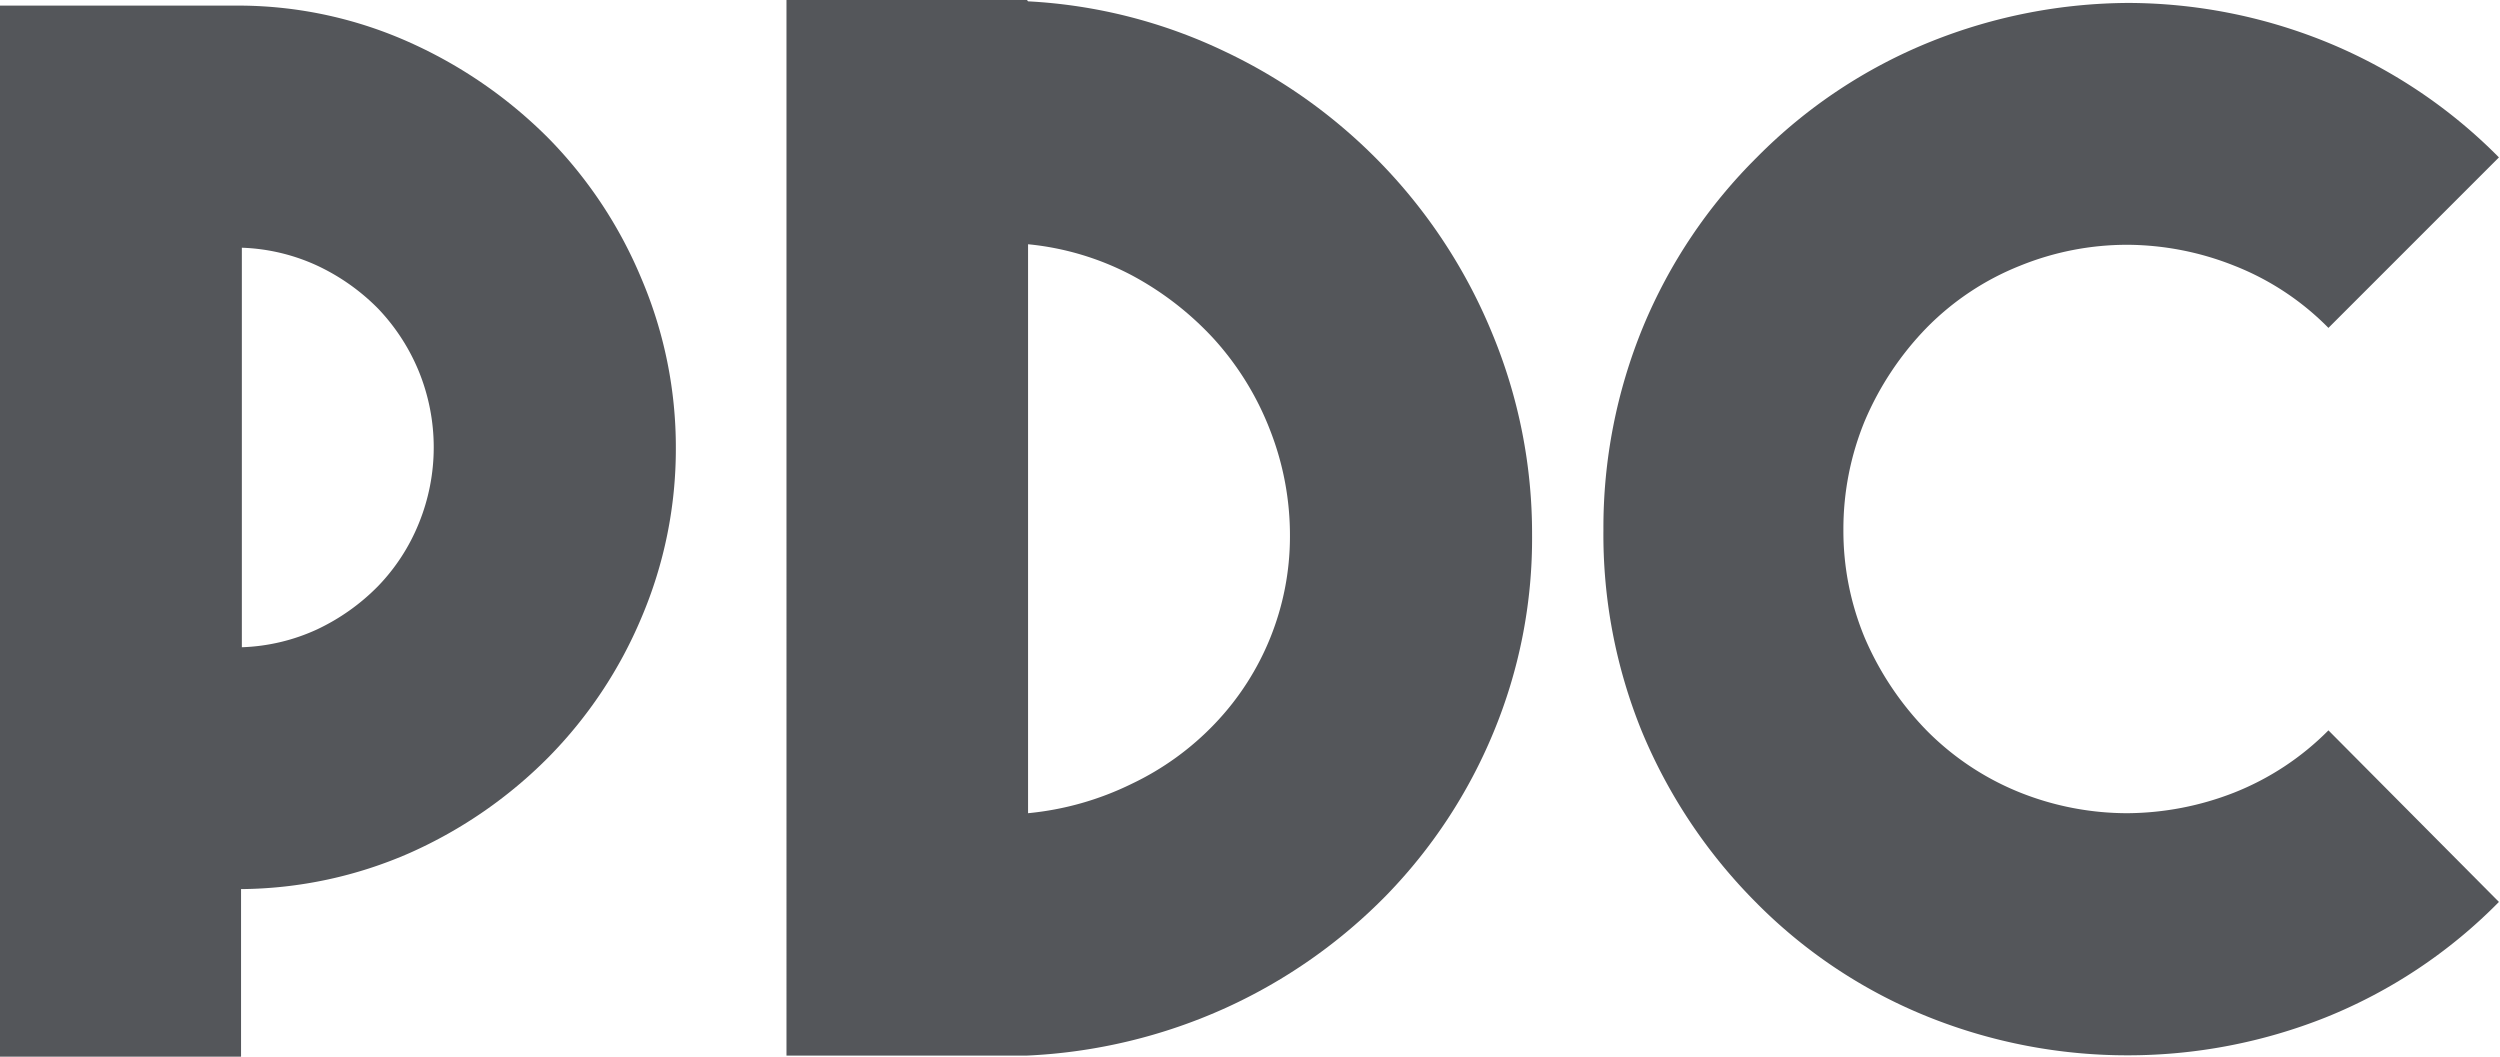
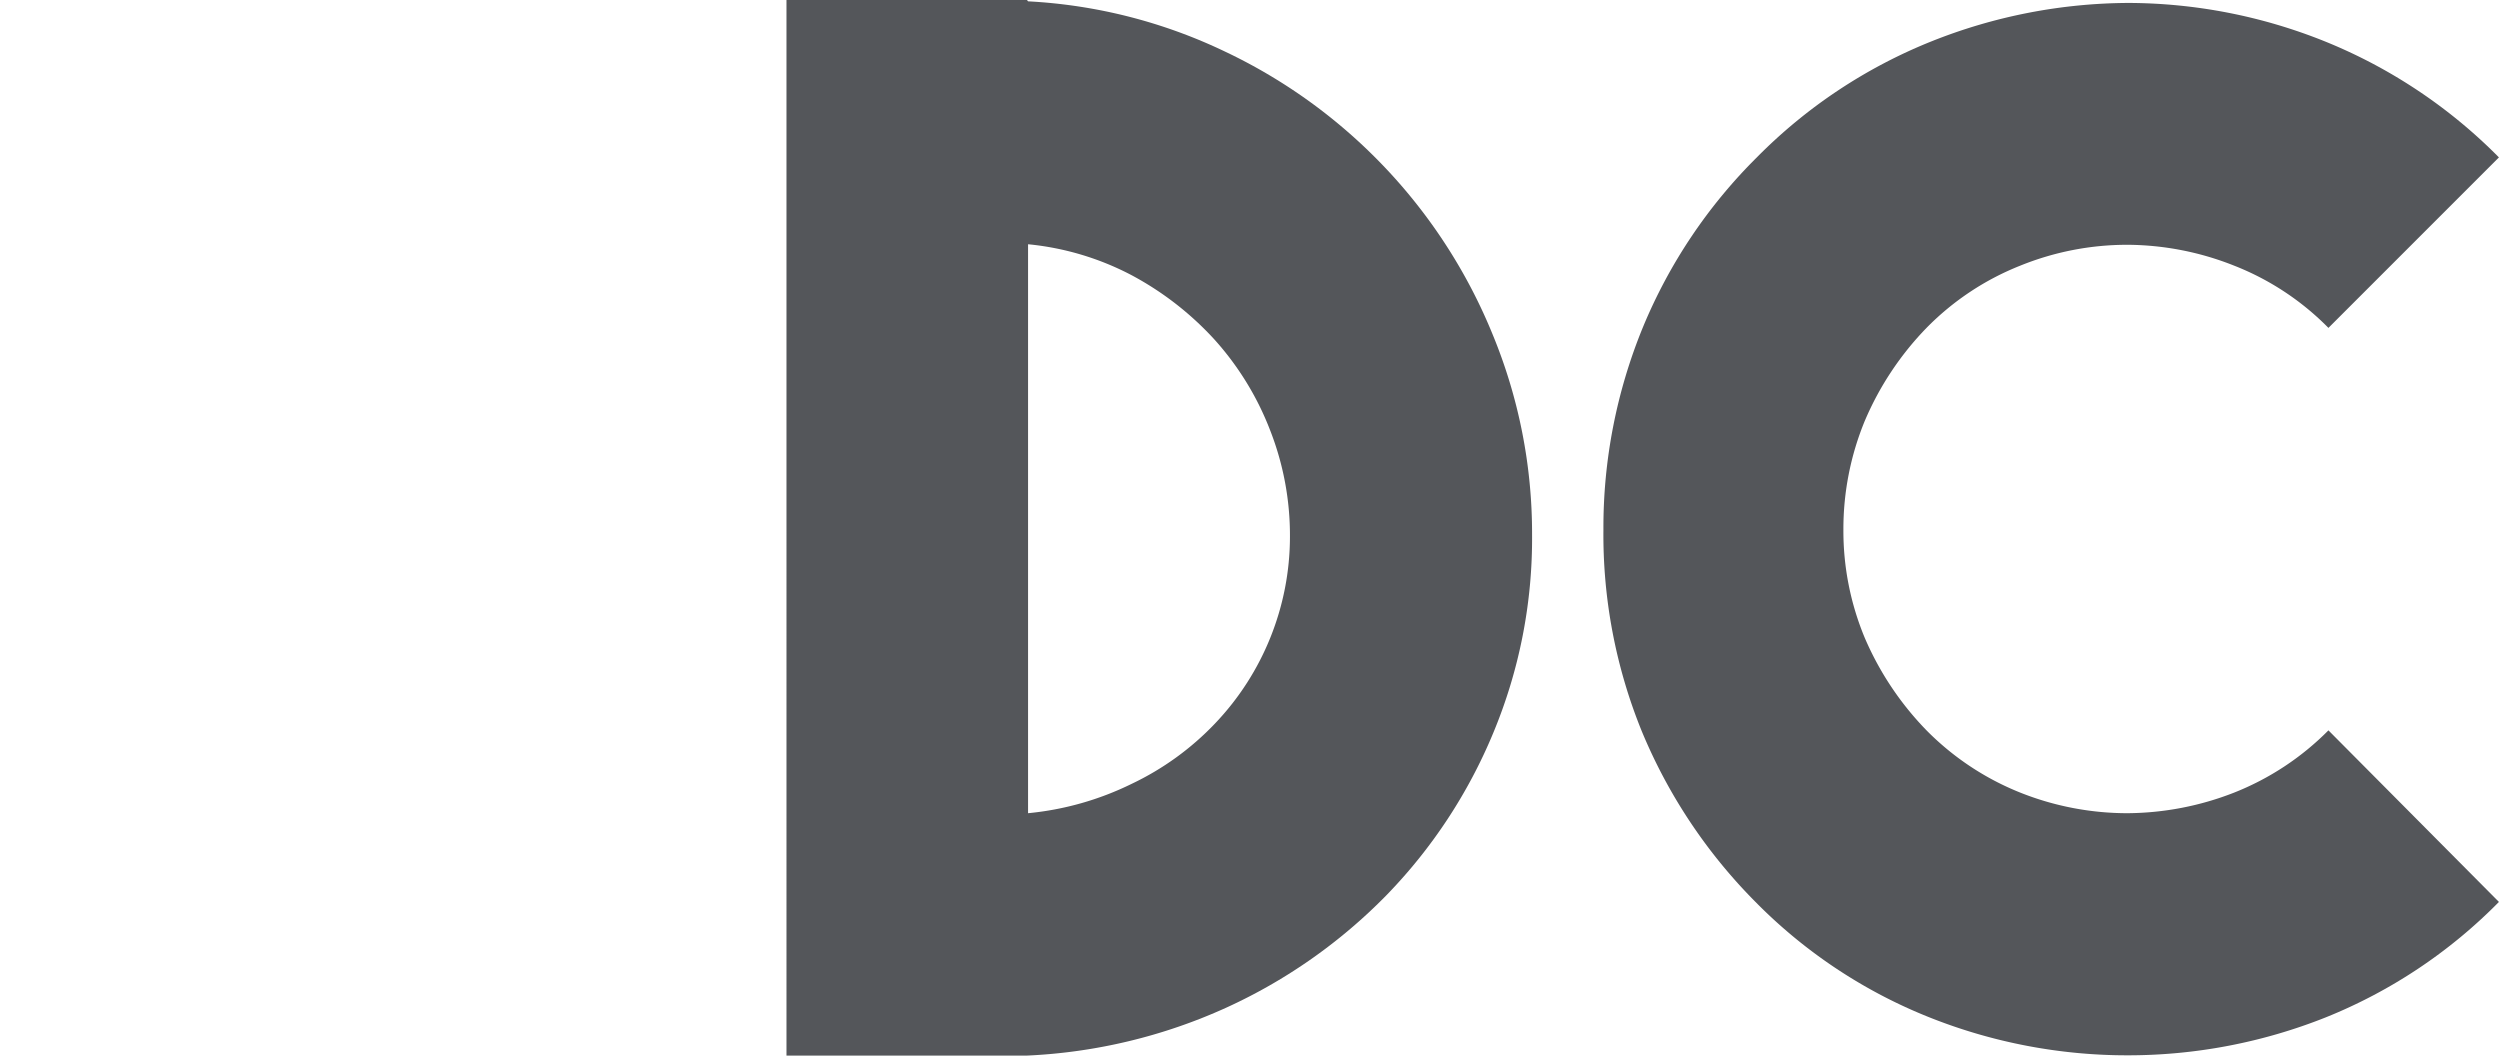
<svg xmlns="http://www.w3.org/2000/svg" viewBox="0 0 93.55 39.54">
  <defs>
    <style>.cls-1{fill:#54565a;}</style>
  </defs>
  <title>PDC-Logo</title>
  <g id="Layer_2" data-name="Layer 2">
    <g id="WORKING_STANDARD" data-name="WORKING STANDARD">
-       <path class="cls-1" d="M25.29,16.77A16.1,16.1,0,0,1,24,23.12a16.57,16.57,0,0,1-3.48,5.22,17.07,17.07,0,0,1-5.17,3.57,16,16,0,0,1-6.33,1.36v6.27H0V.21H9.05a15.69,15.69,0,0,1,6.33,1.4A17.31,17.31,0,0,1,20.55,5.2,16.57,16.57,0,0,1,24,10.42,16.1,16.1,0,0,1,25.29,16.77ZM9.05,24.22a7.3,7.3,0,0,0,2.82-.67,7.93,7.93,0,0,0,2.28-1.62,7.33,7.33,0,0,0,1.52-2.34,7.53,7.53,0,0,0,0-5.7,7.56,7.56,0,0,0-1.52-2.34,7.9,7.9,0,0,0-2.28-1.61,7.3,7.3,0,0,0-2.82-.67Z" />
      <path class="cls-1" d="M38.47.05a19.39,19.39,0,0,1,7.37,1.88,20.11,20.11,0,0,1,10,10.55A19.51,19.51,0,0,1,57.33,20a18.92,18.92,0,0,1-1.45,7.42,19.32,19.32,0,0,1-4,6.08,20,20,0,0,1-6,4.21,20.23,20.23,0,0,1-7.45,1.79h-9V0h9Zm0,30.38a11.21,11.21,0,0,0,3.88-1.1,10.56,10.56,0,0,0,3.11-2.25,10.14,10.14,0,0,0,2.81-7,10.79,10.79,0,0,0-.75-4,10.93,10.93,0,0,0-2.08-3.38,11.6,11.6,0,0,0-3.11-2.41,10.5,10.5,0,0,0-3.86-1.15Z" />
      <path class="cls-1" d="M79.62,39.49a20,20,0,0,1-7.42-1.42,19,19,0,0,1-6.51-4.32,19.81,19.81,0,0,1-4.26-6.4A19.52,19.52,0,0,1,60,19.82a19.73,19.73,0,0,1,1.48-7.58,19.39,19.39,0,0,1,4.26-6.35,19.24,19.24,0,0,1,6.53-4.34A20.08,20.08,0,0,1,79.65.11,19.83,19.83,0,0,1,87,1.55a19.36,19.36,0,0,1,6.51,4.34l-6.38,6.38a10.15,10.15,0,0,0-3.53-2.33,10.92,10.92,0,0,0-4-.78,10.65,10.65,0,0,0-4,.78,10.17,10.17,0,0,0-3.51,2.33,11.37,11.37,0,0,0-2.31,3.48,10.62,10.62,0,0,0-.8,4.07,10.41,10.41,0,0,0,.8,4.05,11.4,11.4,0,0,0,2.31,3.46,10.31,10.31,0,0,0,3.51,2.33,10.84,10.84,0,0,0,4,.77,11.12,11.12,0,0,0,4-.77,10.3,10.3,0,0,0,3.53-2.33l6.38,6.42a19.08,19.08,0,0,1-6.48,4.32A20,20,0,0,1,79.62,39.49Z" />
    </g>
  </g>
</svg>